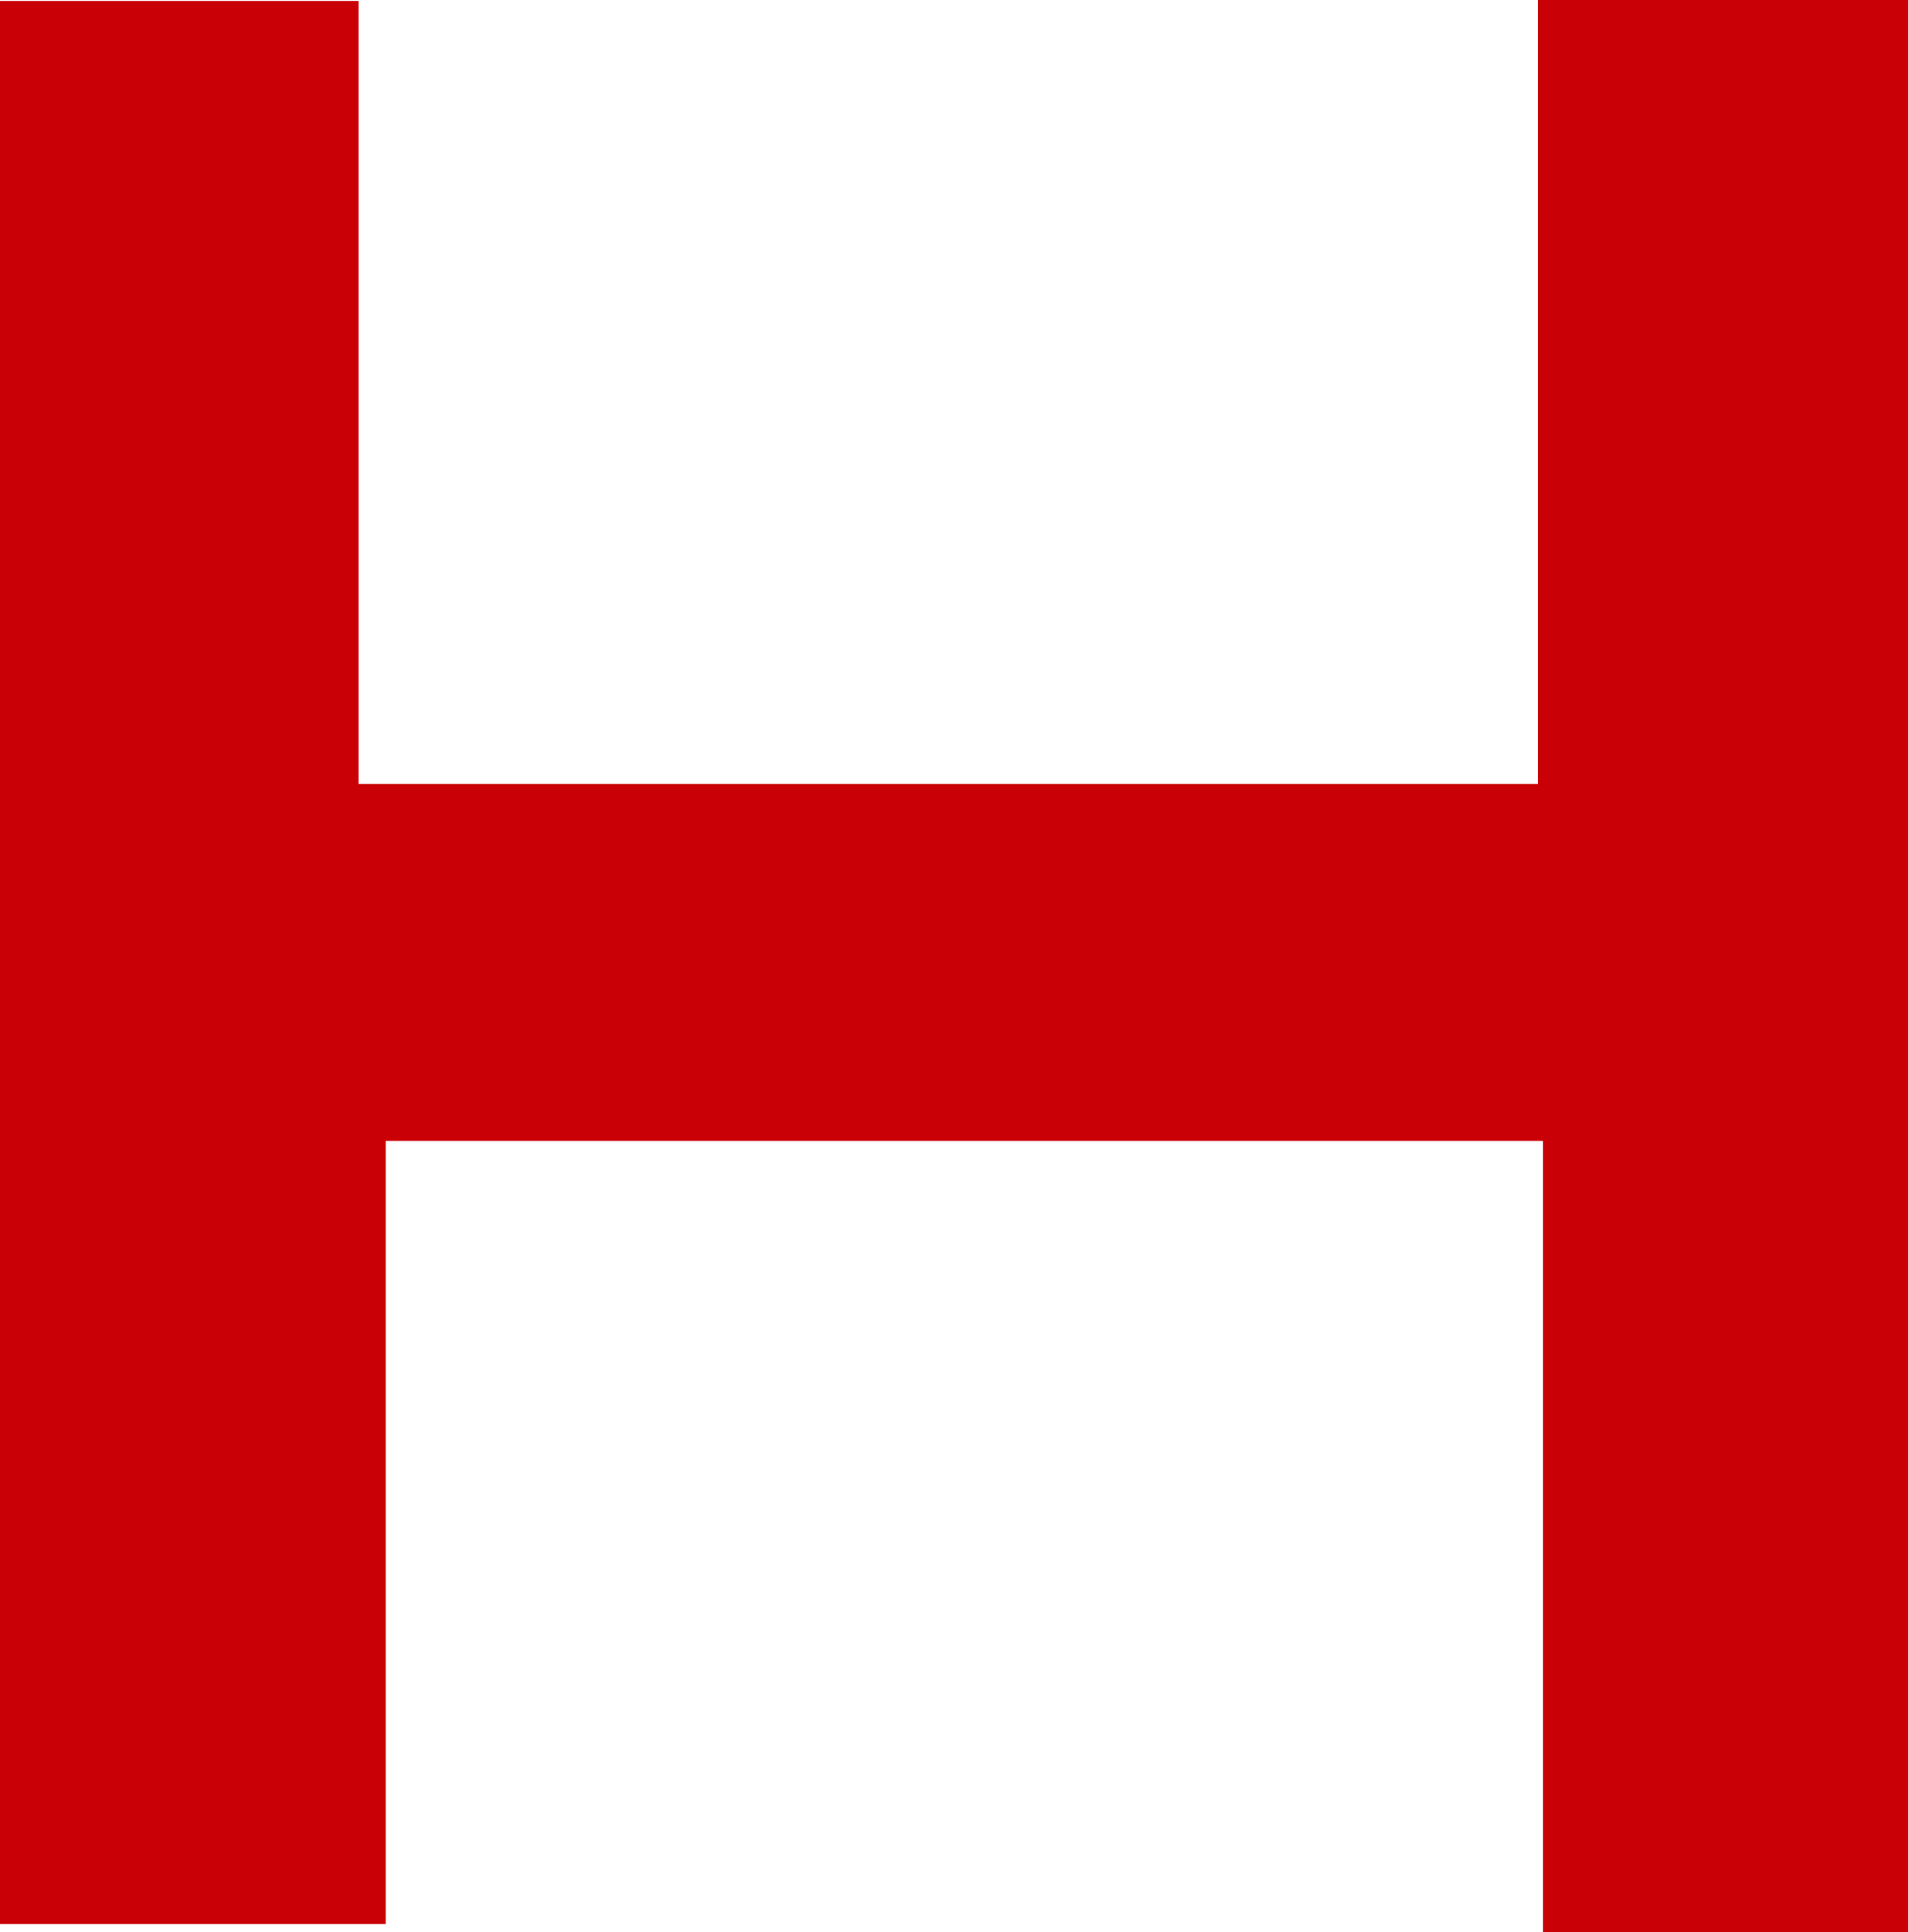
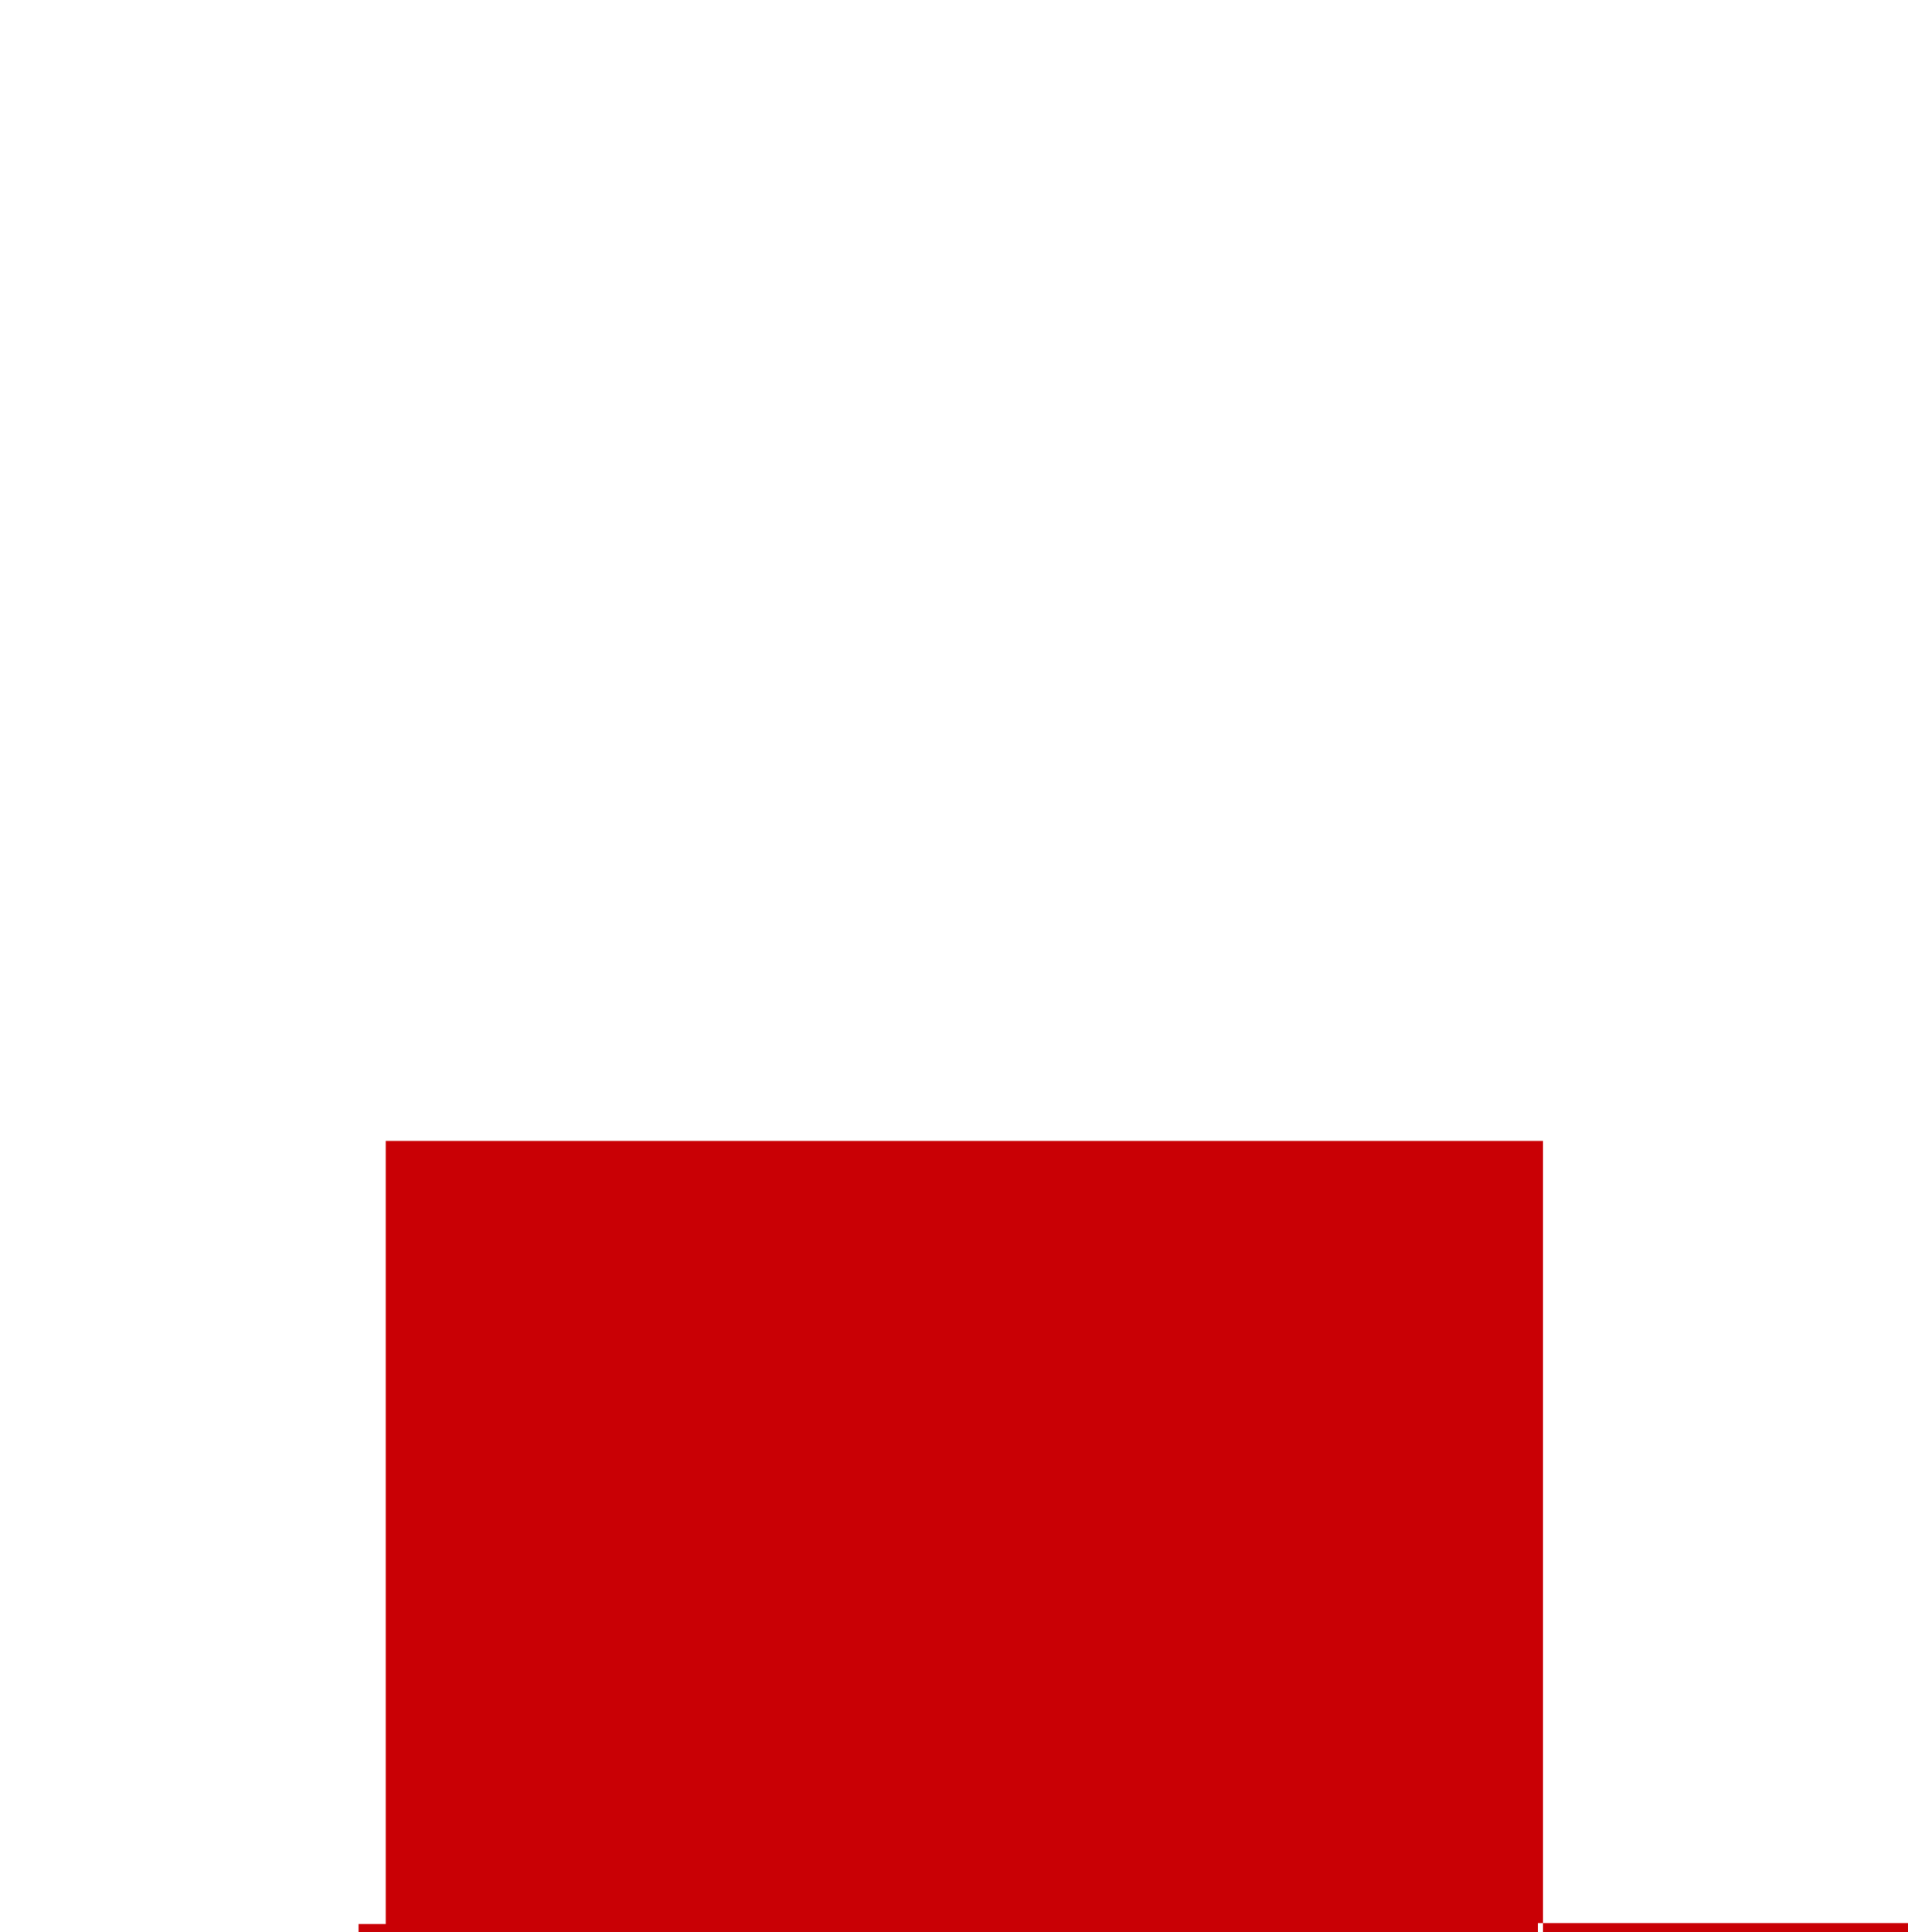
<svg xmlns="http://www.w3.org/2000/svg" width="12.149" height="12.3" viewBox="0 0 12.149 12.3">
  <g id="Ospedali" transform="translate(-1.649 -4.724)">
    <g id="Raggruppa_14" data-name="Raggruppa 14" transform="translate(1.649 4.724)">
-       <path id="Tracciato_21" data-name="Tracciato 21" d="M376.924,350.665H374.6v-5.037h-7.369v4.986h-2.457V338.371h2.284v4.985h7.509v-4.991h2.357Z" transform="translate(-364.775 -338.365)" fill="#c90005" />
+       <path id="Tracciato_21" data-name="Tracciato 21" d="M376.924,350.665H374.6v-5.037h-7.369v4.986h-2.457h2.284v4.985h7.509v-4.991h2.357Z" transform="translate(-364.775 -338.365)" fill="#c90005" />
    </g>
  </g>
</svg>